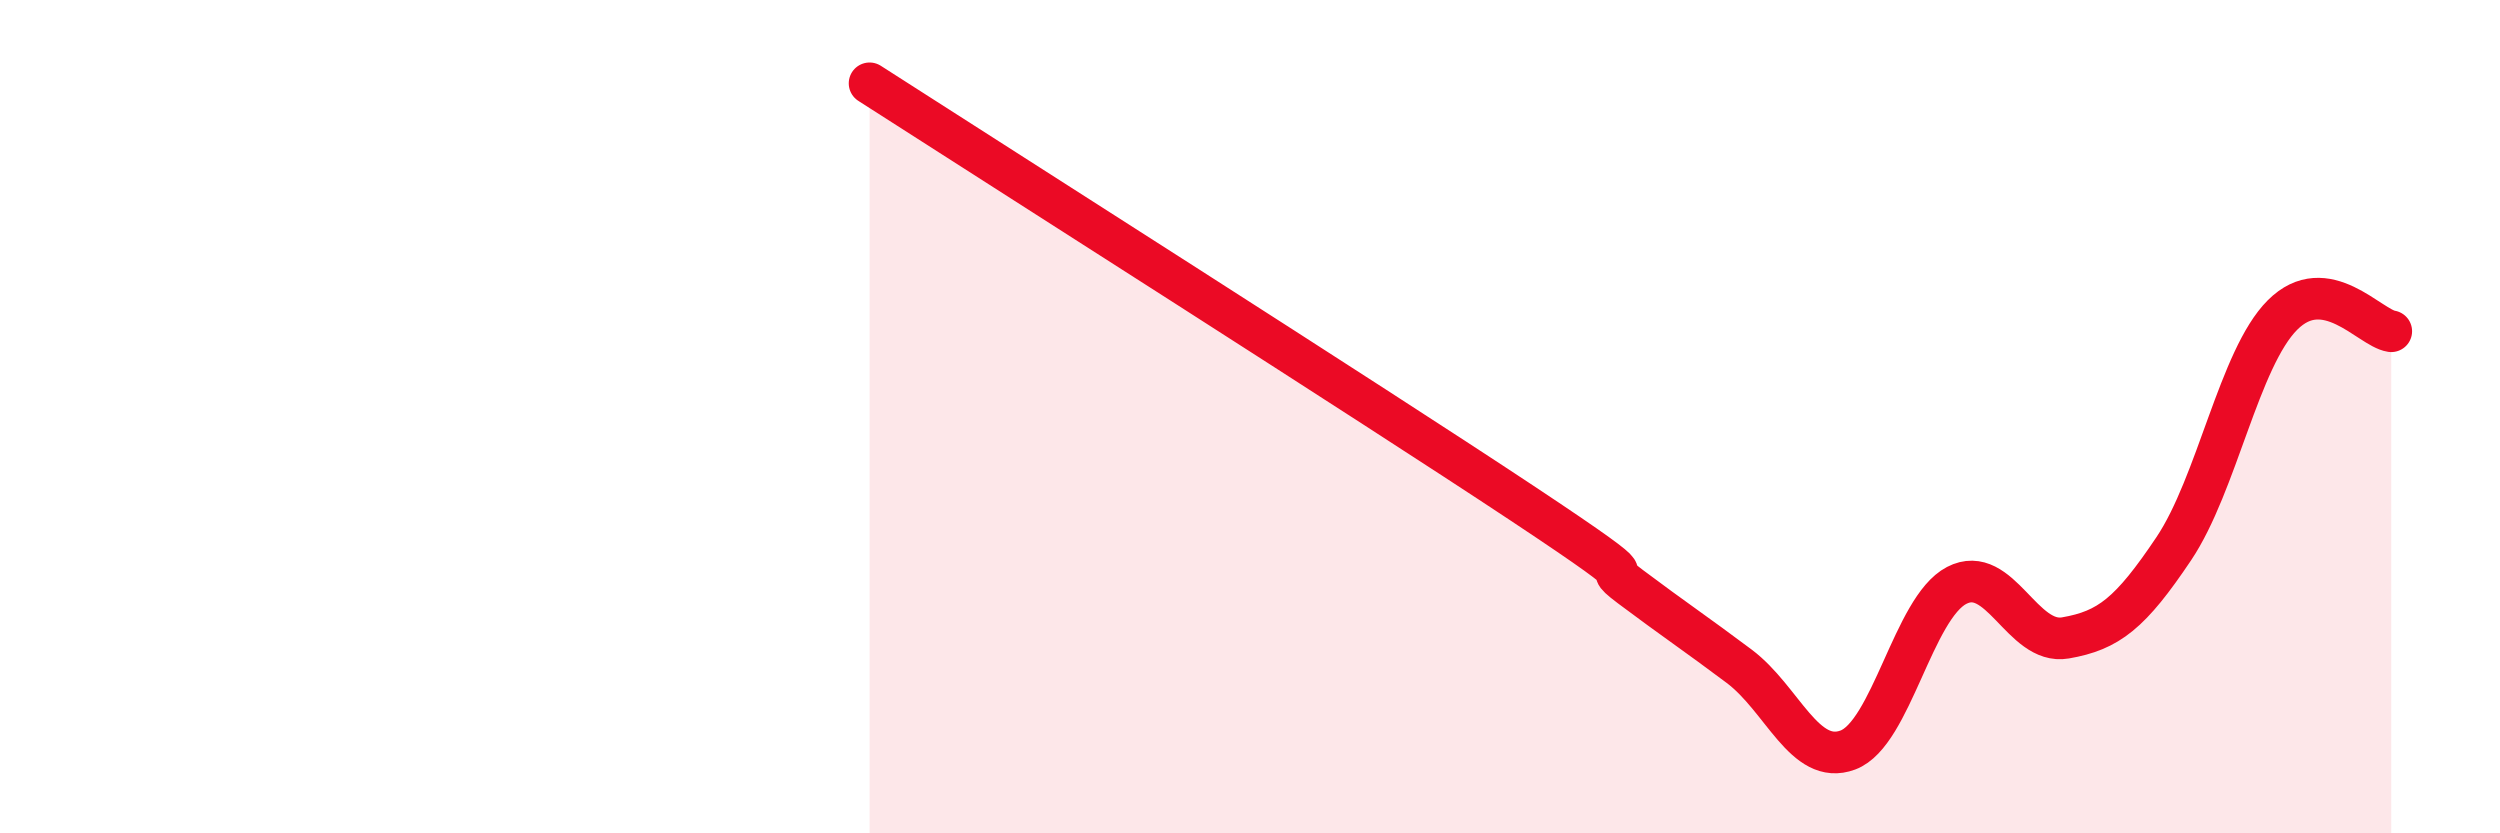
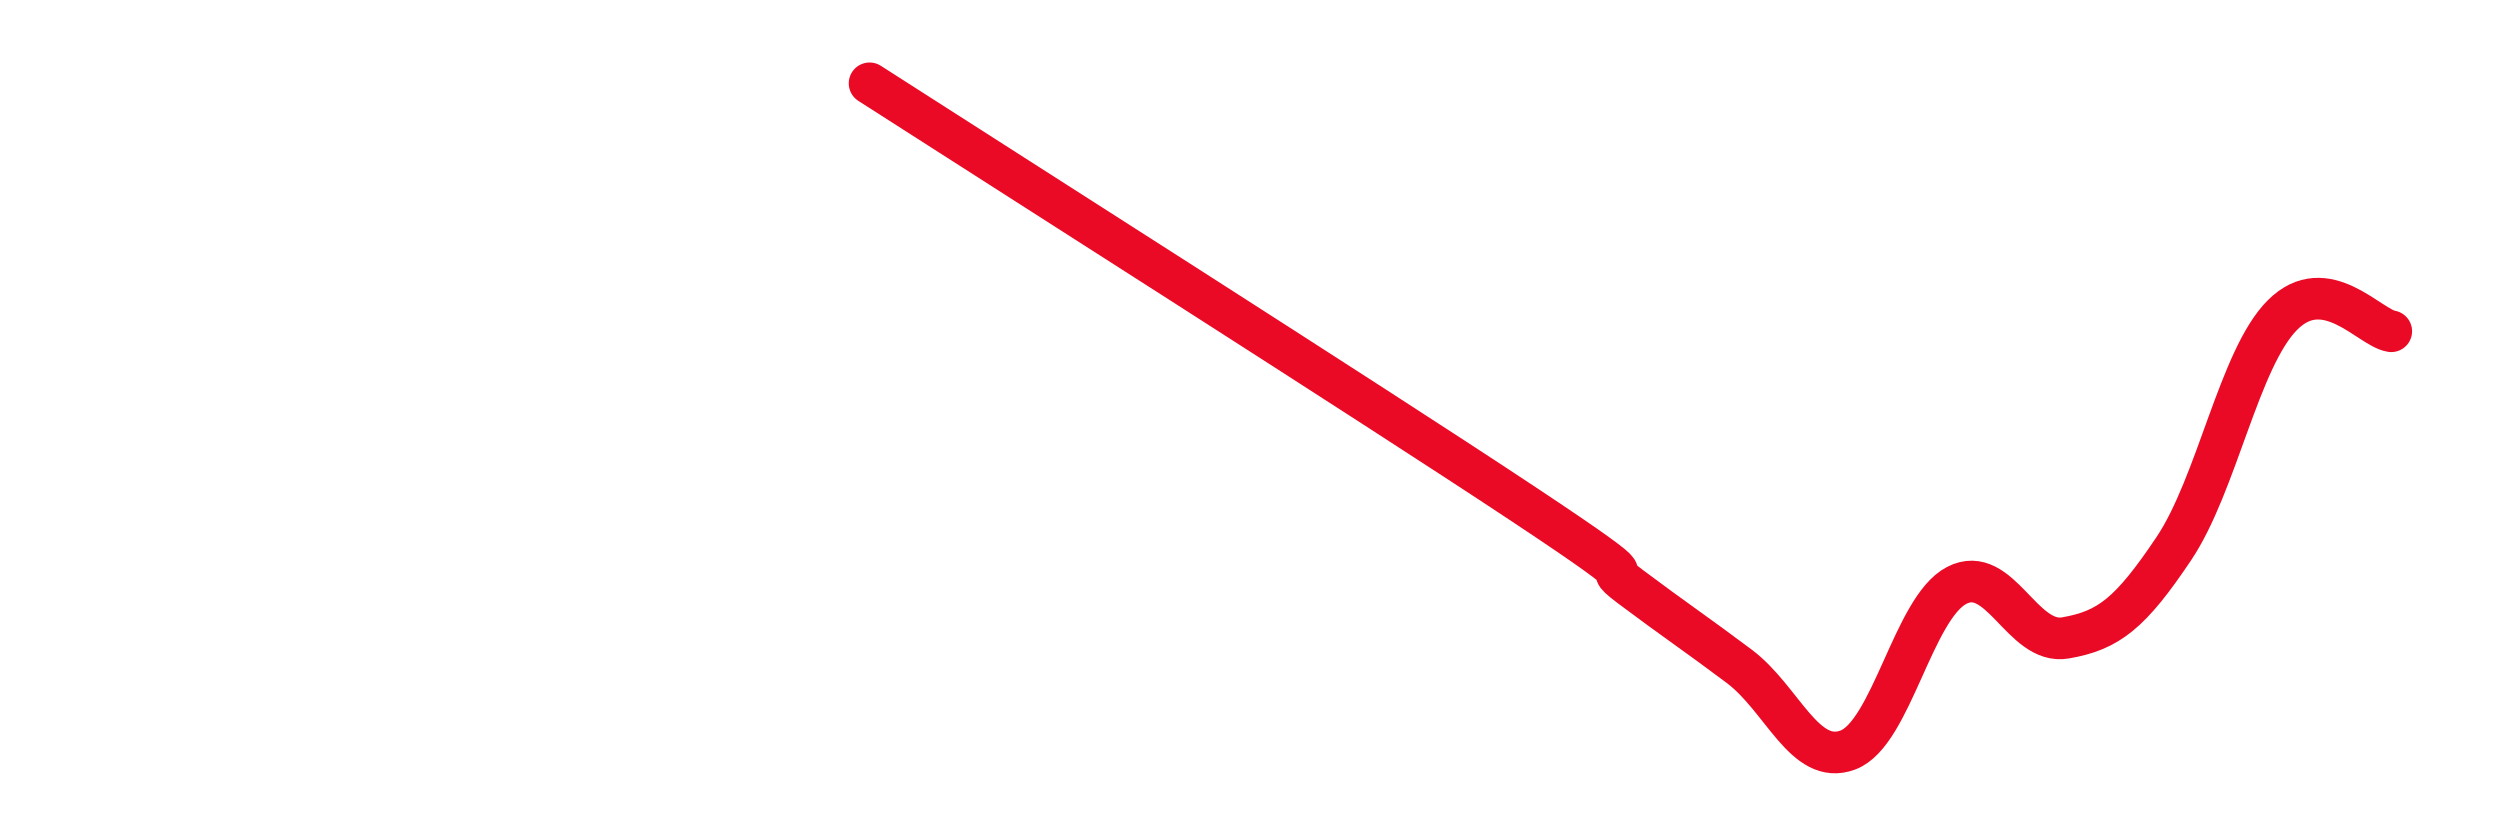
<svg xmlns="http://www.w3.org/2000/svg" width="60" height="20" viewBox="0 0 60 20">
-   <path d="M 20.87,2 C 24,4.01 32.87,9.65 36.52,12.07 C 40.17,14.49 38.09,13.3 39.13,14.08 C 40.17,14.86 40.7,15.21 41.74,15.99 C 42.78,16.77 43.31,18.39 44.35,18 C 45.39,17.61 45.92,14.59 46.96,14.05 C 48,13.51 48.53,15.49 49.57,15.31 C 50.61,15.13 51.13,14.72 52.17,13.17 C 53.21,11.62 53.74,8.6 54.78,7.56 C 55.82,6.52 56.87,7.87 57.39,7.95L57.39 20L20.87 20Z" fill="#EB0A25" opacity="0.1" stroke-linecap="round" stroke-linejoin="round" />
  <path d="M 20.87,2 C 24,4.01 32.87,9.65 36.52,12.07 C 40.17,14.49 38.09,13.3 39.13,14.08 C 40.17,14.86 40.7,15.21 41.74,15.99 C 42.78,16.77 43.31,18.39 44.35,18 C 45.39,17.61 45.92,14.59 46.96,14.05 C 48,13.51 48.53,15.49 49.57,15.31 C 50.61,15.13 51.13,14.72 52.17,13.17 C 53.21,11.62 53.74,8.6 54.78,7.56 C 55.82,6.52 56.87,7.87 57.39,7.95" stroke="#EB0A25" stroke-width="1" fill="none" stroke-linecap="round" stroke-linejoin="round" />
</svg>